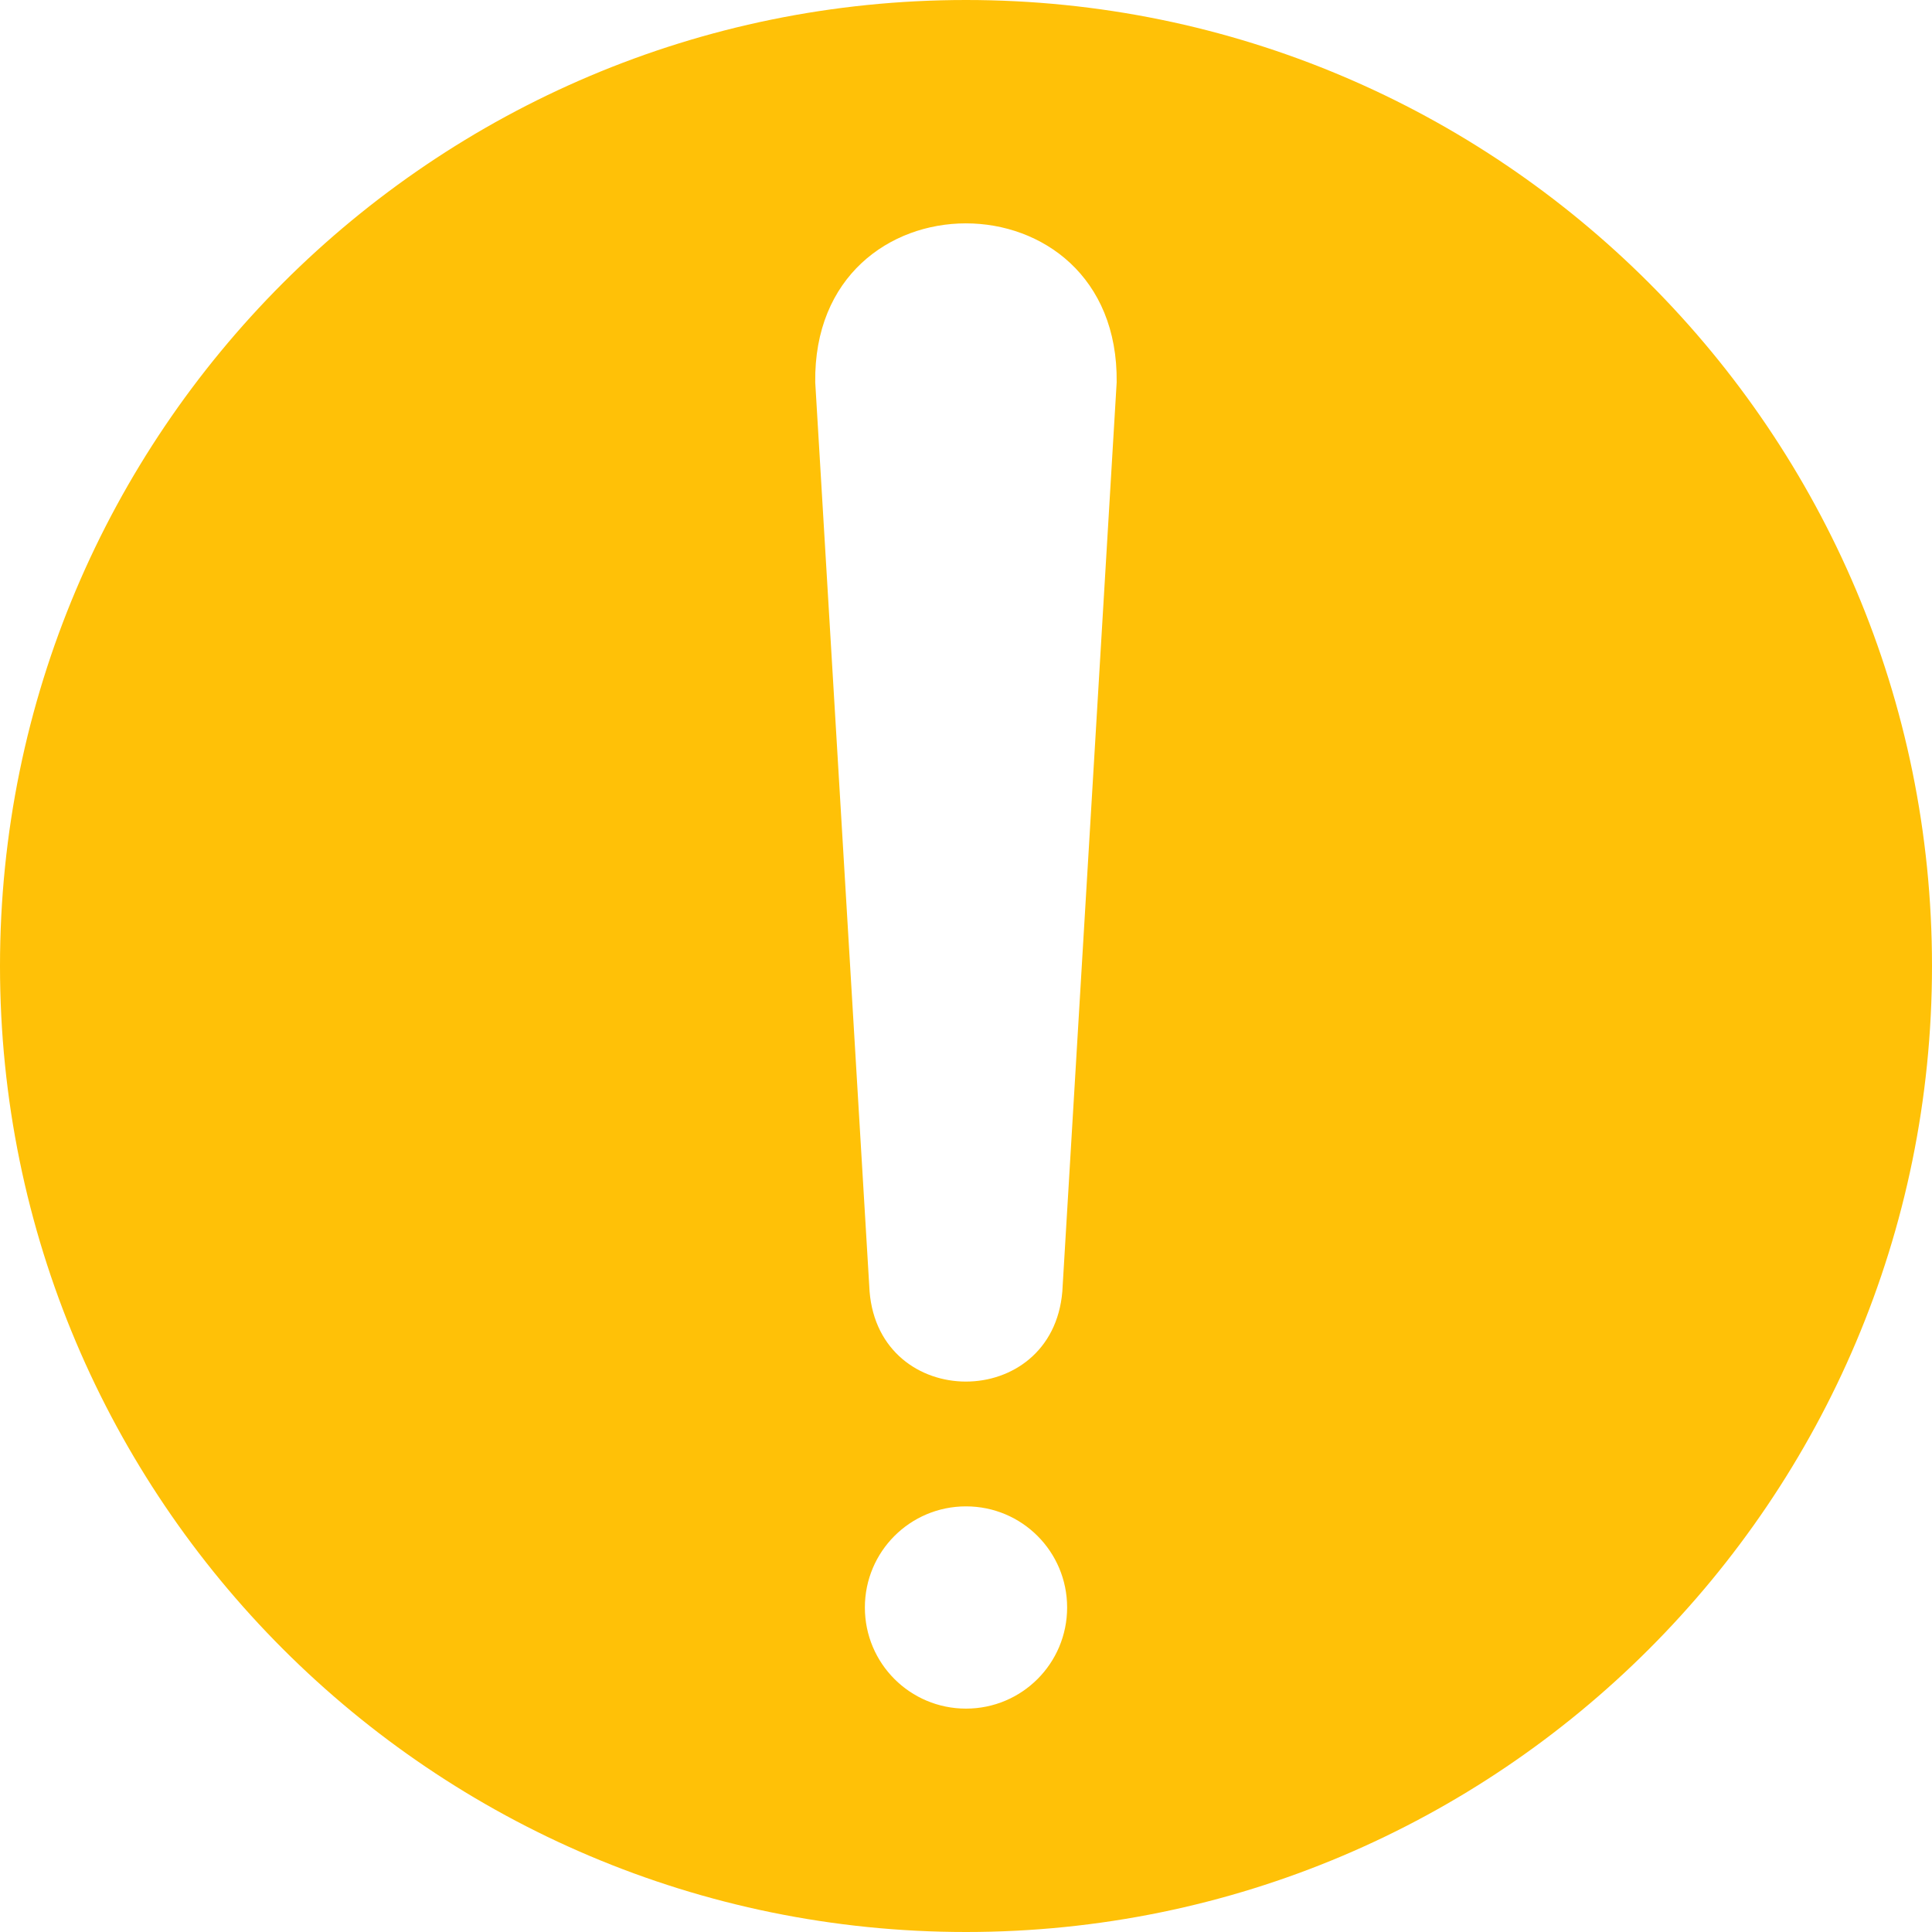
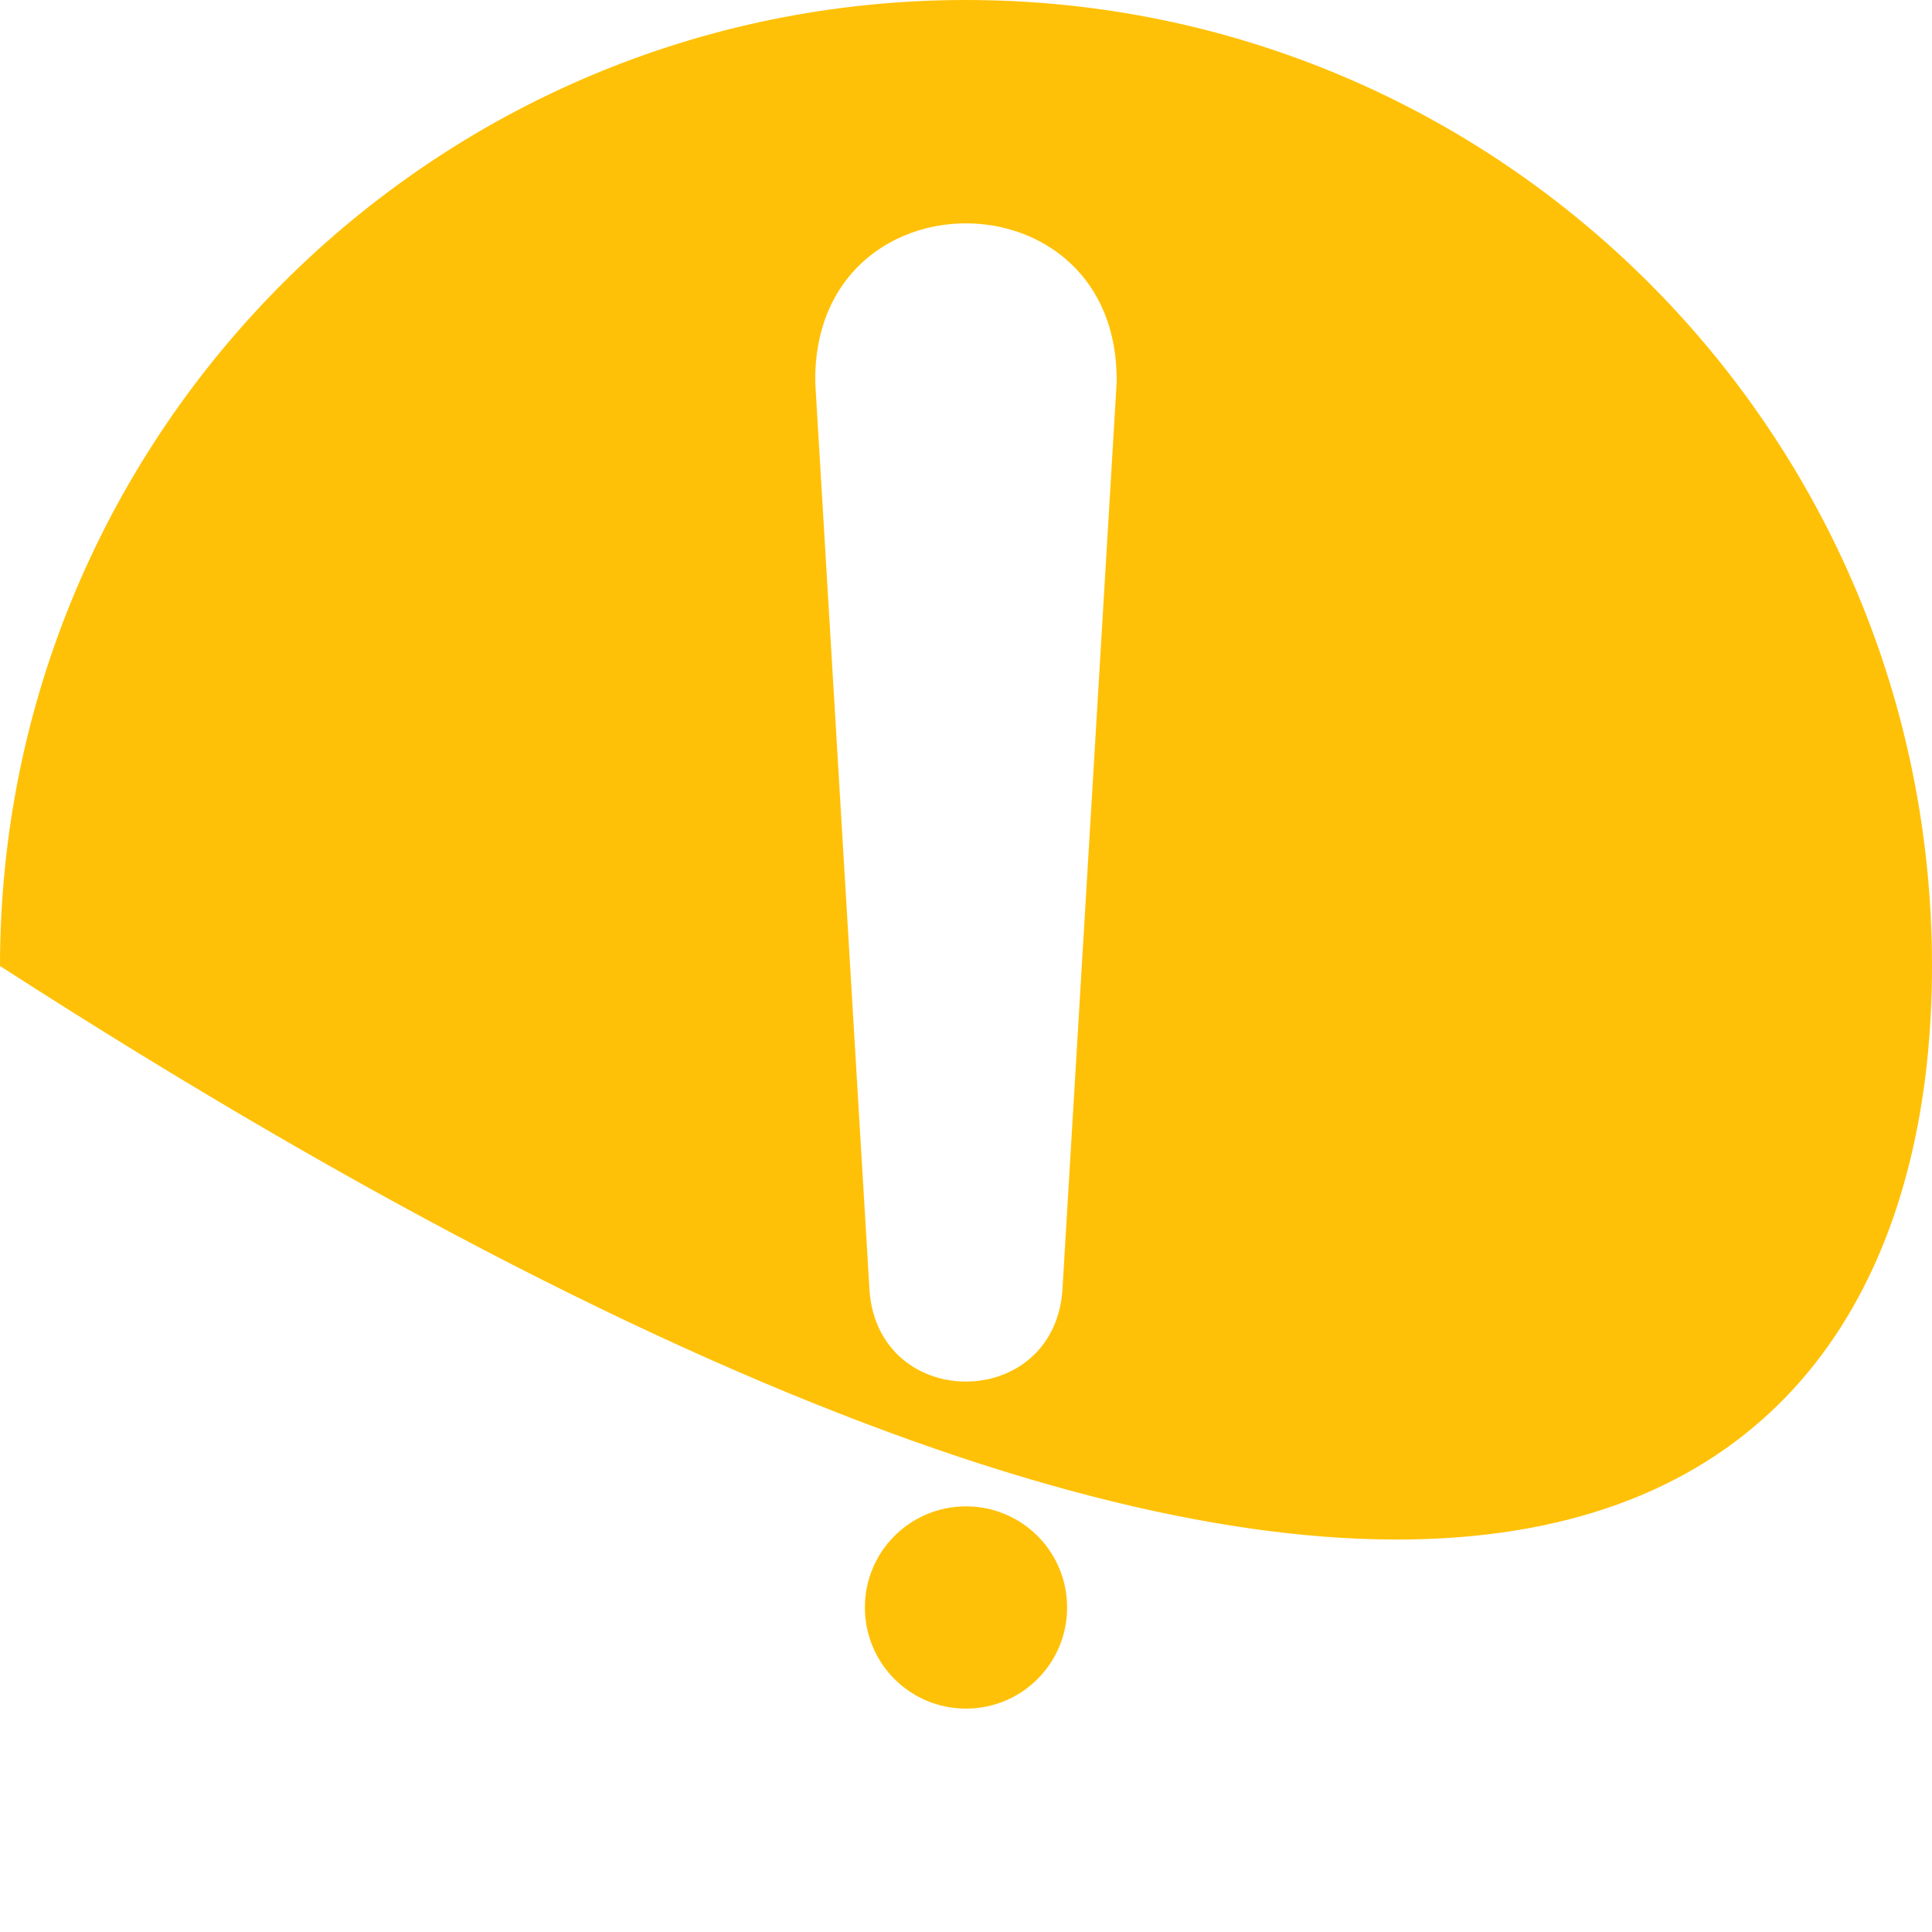
<svg xmlns="http://www.w3.org/2000/svg" width="85" height="85" viewBox="0 0 85 85" fill="none">
-   <path d="M42.5 0C19.031 0 0 19.031 0 42.5C0 65.969 19.031 85 42.5 85C65.969 85 85 65.969 85 42.5C85 19.031 65.969 0 42.5 0ZM42.5 75.172C40.039 75.172 38.051 73.184 38.051 70.723C38.051 68.262 40.039 66.274 42.5 66.274C44.961 66.274 46.949 68.262 46.949 70.723C46.949 73.184 44.961 75.172 42.5 75.172ZM46.738 56.82C46.297 62.109 38.688 62.101 38.258 56.82L35.867 16.82C35.746 7.5 49.238 7.492 49.129 16.82L46.738 56.82Z" fill="#FFC107" />
+   <path d="M42.5 0C19.031 0 0 19.031 0 42.5C65.969 85 85 65.969 85 42.5C85 19.031 65.969 0 42.5 0ZM42.5 75.172C40.039 75.172 38.051 73.184 38.051 70.723C38.051 68.262 40.039 66.274 42.5 66.274C44.961 66.274 46.949 68.262 46.949 70.723C46.949 73.184 44.961 75.172 42.5 75.172ZM46.738 56.82C46.297 62.109 38.688 62.101 38.258 56.82L35.867 16.82C35.746 7.5 49.238 7.492 49.129 16.82L46.738 56.82Z" fill="#FFC107" />
</svg>